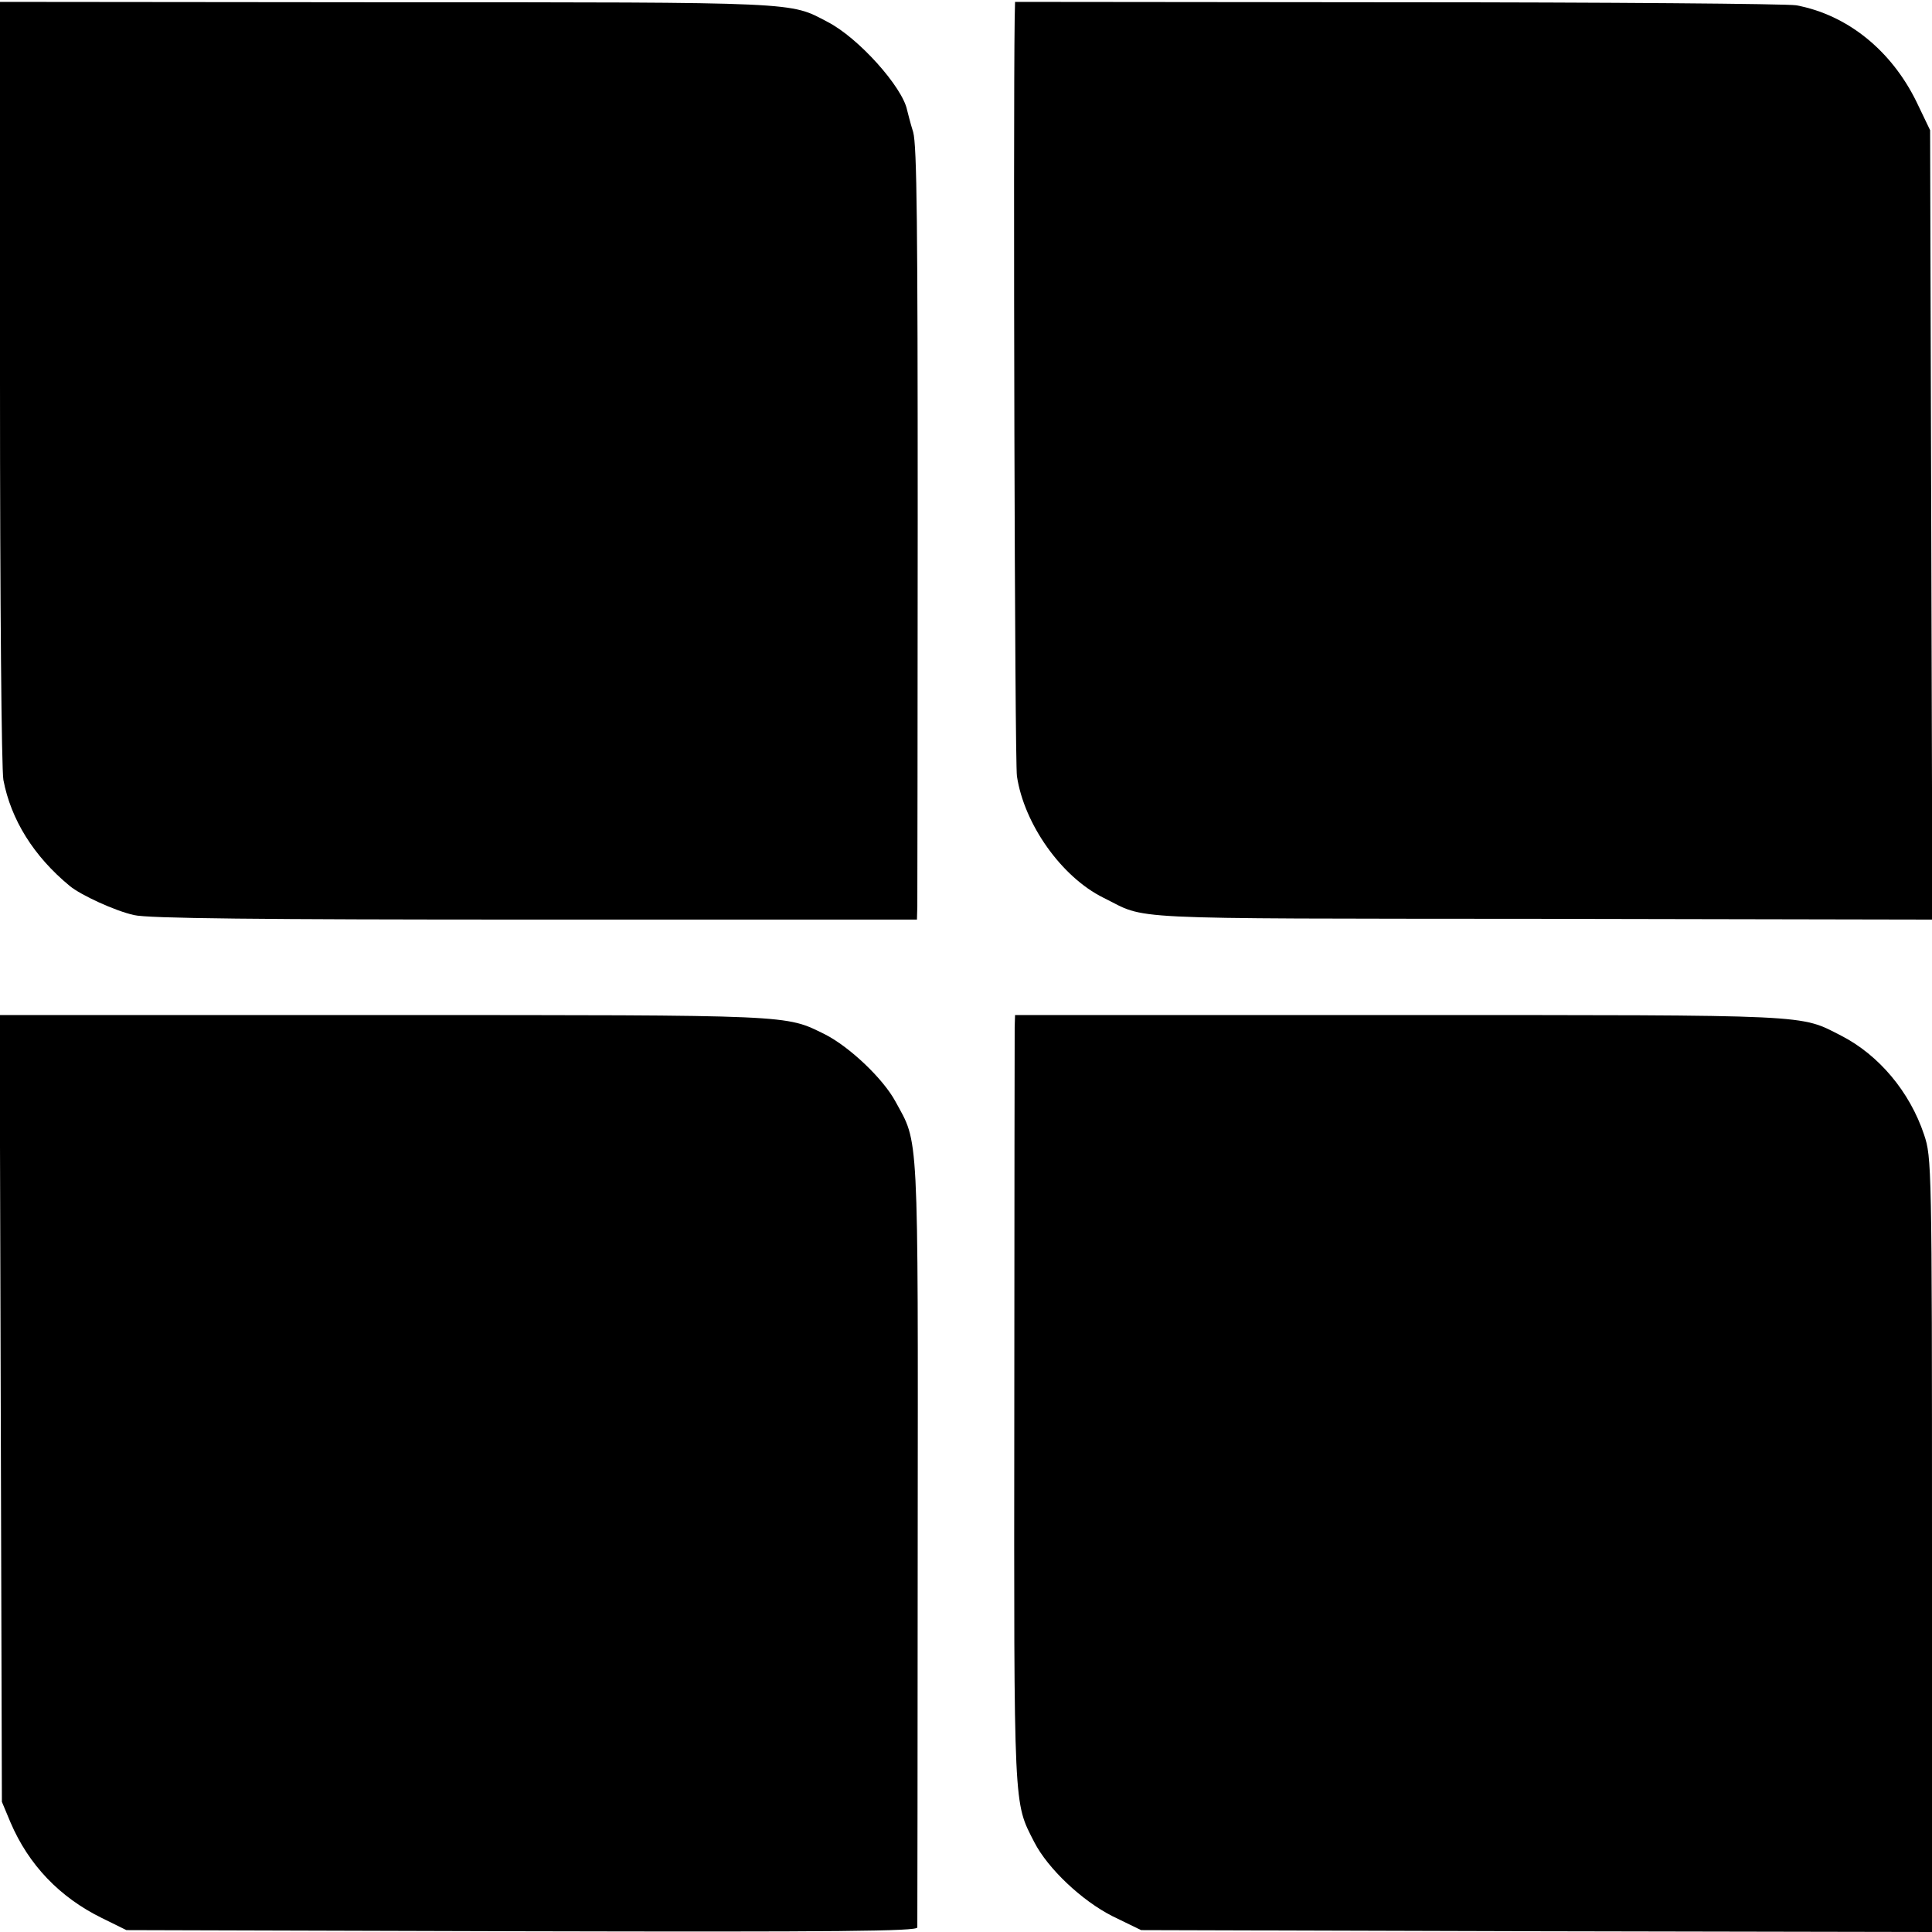
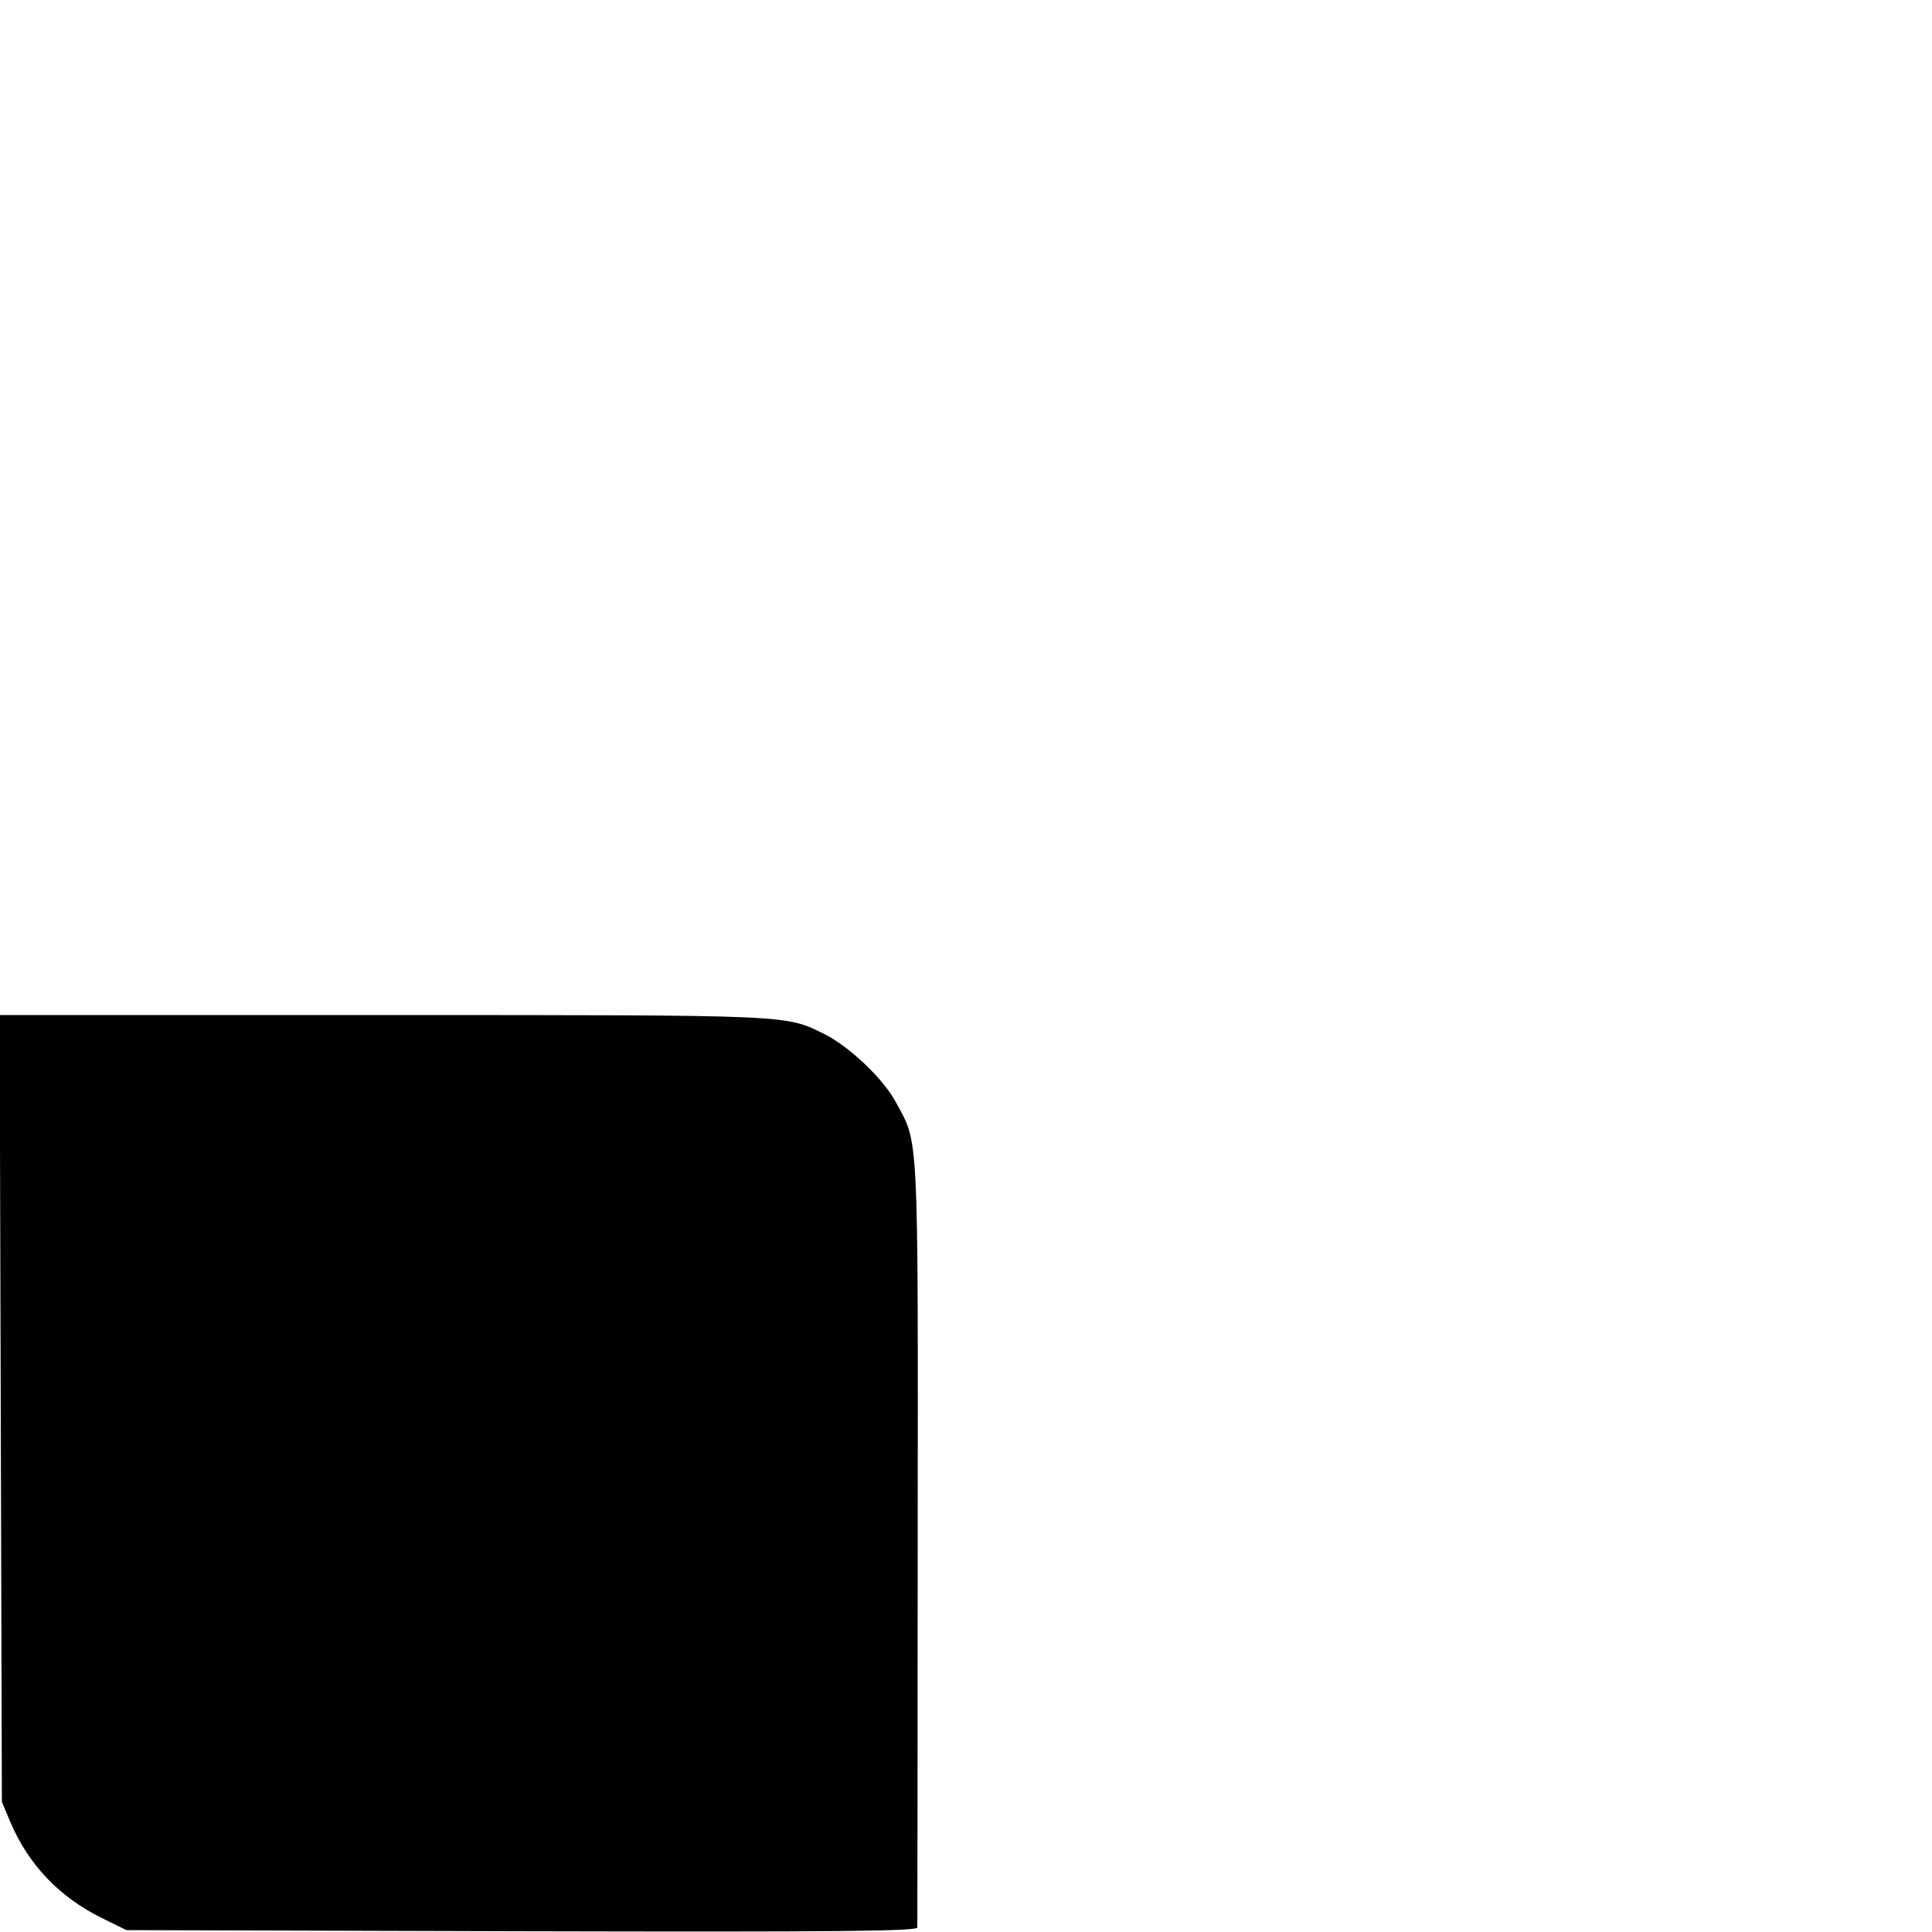
<svg xmlns="http://www.w3.org/2000/svg" version="1.0" width="512pt" height="512pt" viewBox="0 0 512 512" preserveAspectRatio="xMidYMid meet">
  <g transform="translate(0,512) scale(0.1,-0.1)" fill="#000000" stroke="none">
-     <path d="M0 4109 c0 -591 4 -1027 9 -1056 20 -105 80 -202 176 -281 29 -24 120 -66 170 -77 36 -9 331 -12 1063 -12 l1012 0 1 36 c0 20 1 479 1 1021 0 779 -2 994 -12 1030 -8 25 -14 51 -16 58 -12 61 -129 192 -211 234 -101 53 -65 52 -1165 52 l-1028 1 0 -1006z" />
-     <path d="M2689 5070 c-4 -284 0 -1970 6 -2007 19 -127 118 -267 229 -322 120 -59 24 -55 1159 -56 l1038 -2 -3 1046 -3 1046 -36 75 c-67 137 -184 231 -319 256 -25 4 -501 8 -1057 8 l-1013 1 -1 -45z" />
    <path d="M2 1388 l3 -1043 23 -55 c48 -112 130 -198 242 -253 l65 -32 1047 -3 c843 -2 1048 0 1049 10 0 7 1 467 1 1023 1 1107 3 1052 -59 1166 -33 61 -122 145 -187 178 -106 52 -76 51 -1169 51 l-1018 0 3 -1042z" />
-     <path d="M2689 2398 c0 -18 -1 -476 -1 -1019 -1 -1068 -2 -1033 53 -1141 36 -70 126 -155 207 -196 l76 -37 1048 -3 1048 -2 0 1026 c0 1009 -1 1027 -21 1087 -38 114 -120 211 -219 262 -112 57 -65 55 -1172 55 l-1018 0 -1 -32z" />
  </g>
</svg>